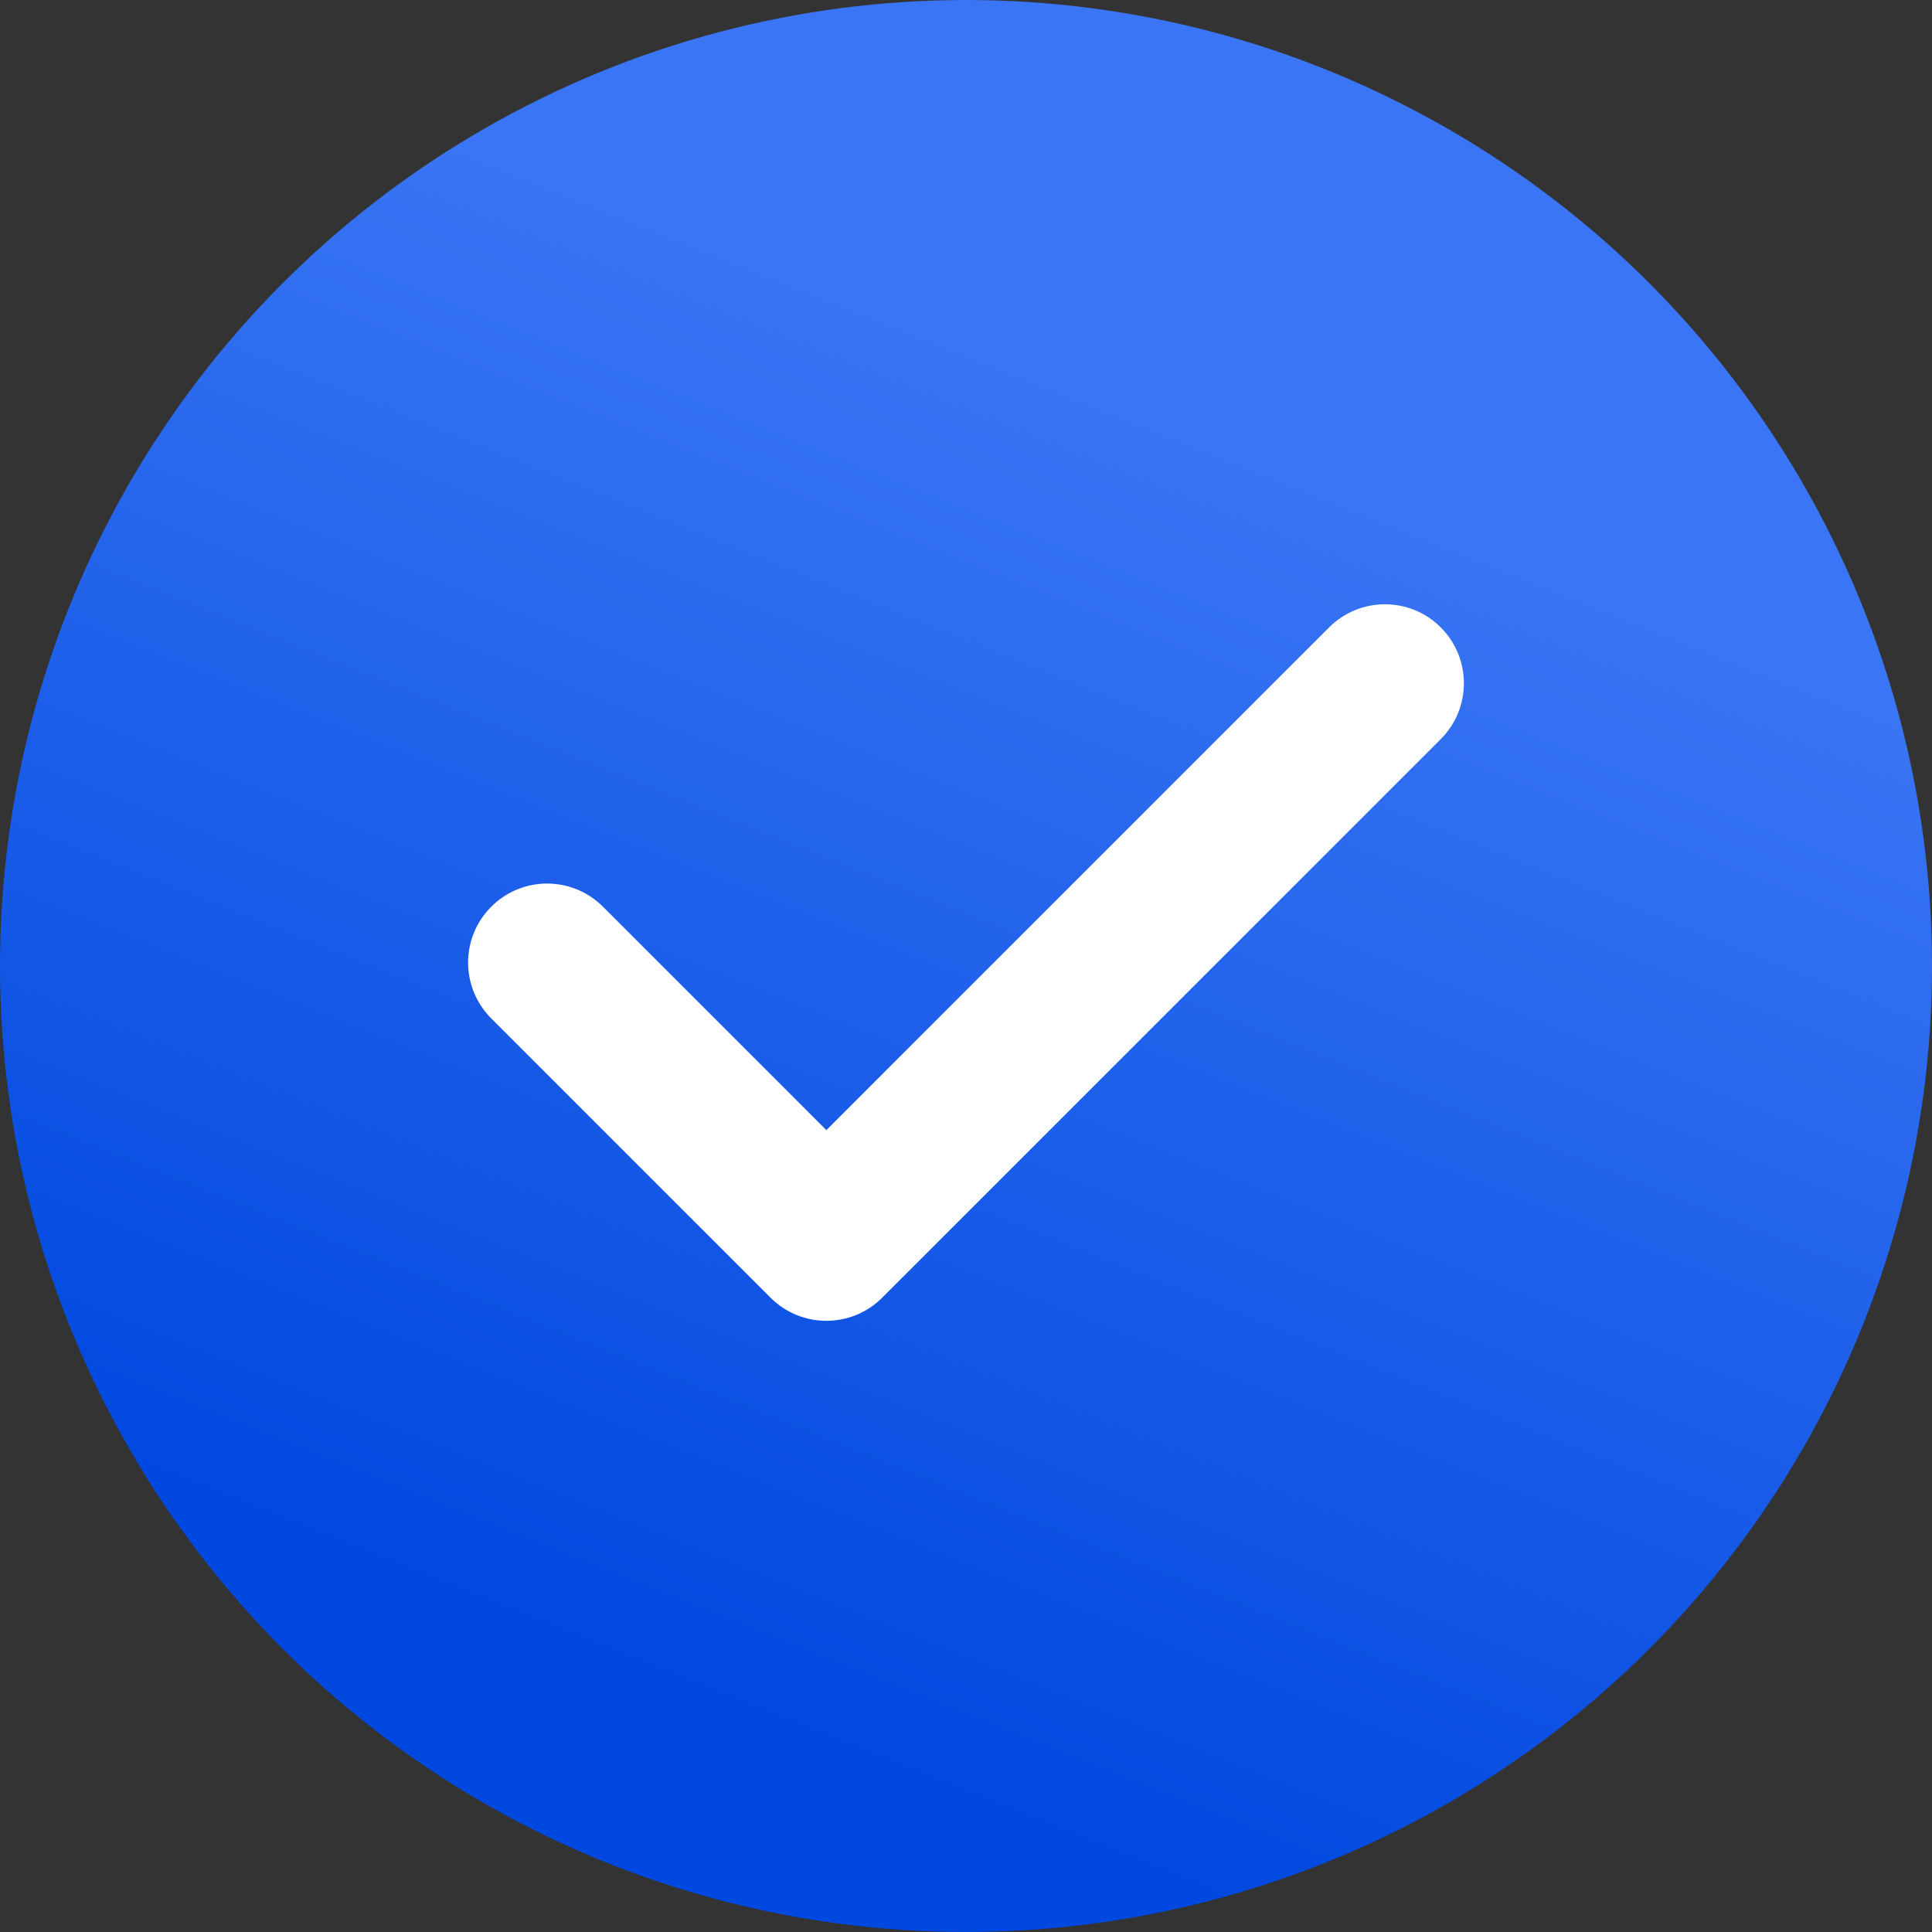
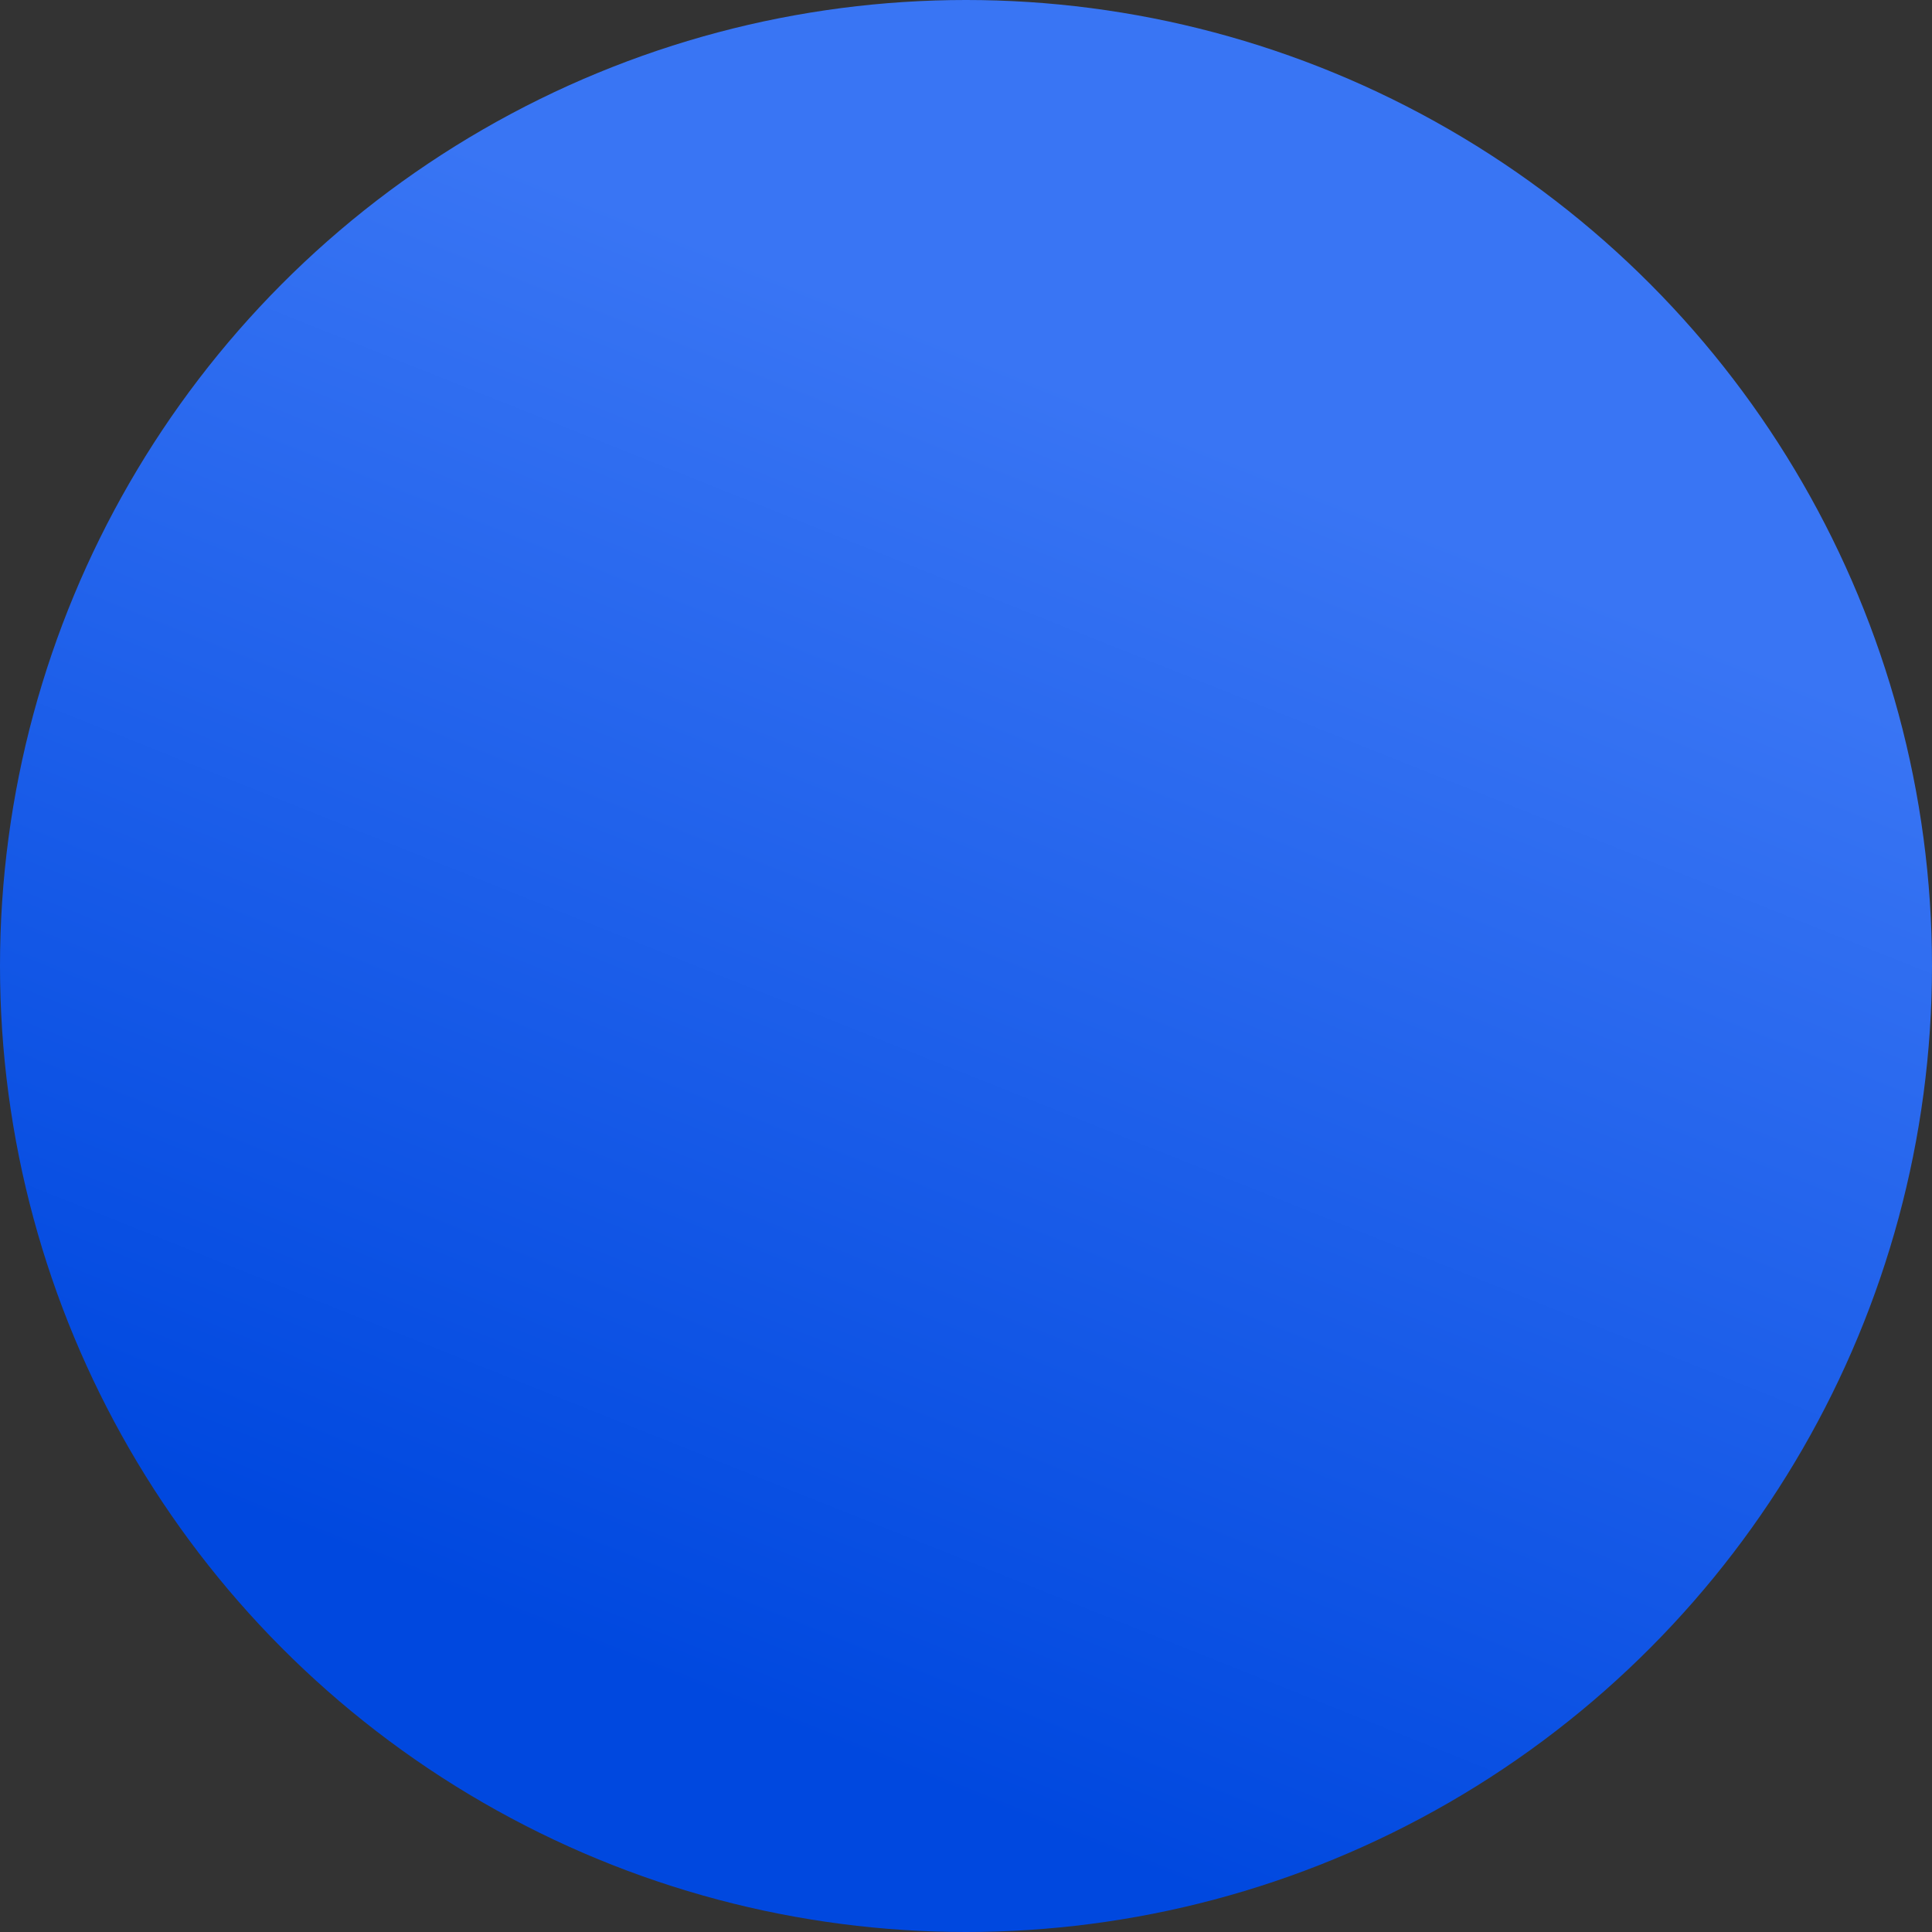
<svg xmlns="http://www.w3.org/2000/svg" width="227" height="227" viewBox="0 0 227 227" fill="none">
  <rect x="0" y="0" width="227" height="227" fill="#333333" stroke="none" />
  <circle cx="113.5" cy="113.5" r="113.5" fill="url(#paint0_linear_315_22)" />
-   <path d="M169.281 73.718C165.661 70.093 159.783 70.095 156.158 73.718L97.095 132.783L70.844 106.532C67.219 102.908 61.343 102.908 57.719 106.532C54.094 110.157 54.094 116.033 57.719 119.658L90.531 152.47C92.342 154.281 94.717 155.189 97.093 155.189C99.468 155.189 101.845 154.284 103.656 152.47L169.281 86.843C172.906 83.221 172.906 77.342 169.281 73.718Z" fill="white" />
  <defs>
    <linearGradient id="paint0_linear_315_22" x1="148" y1="6" x2="68" y2="206" gradientUnits="userSpaceOnUse">
      <stop offset="0.208" stop-color="#3975F4" />
      <stop offset="0.947" stop-color="#0048DF" />
    </linearGradient>
  </defs>
</svg>